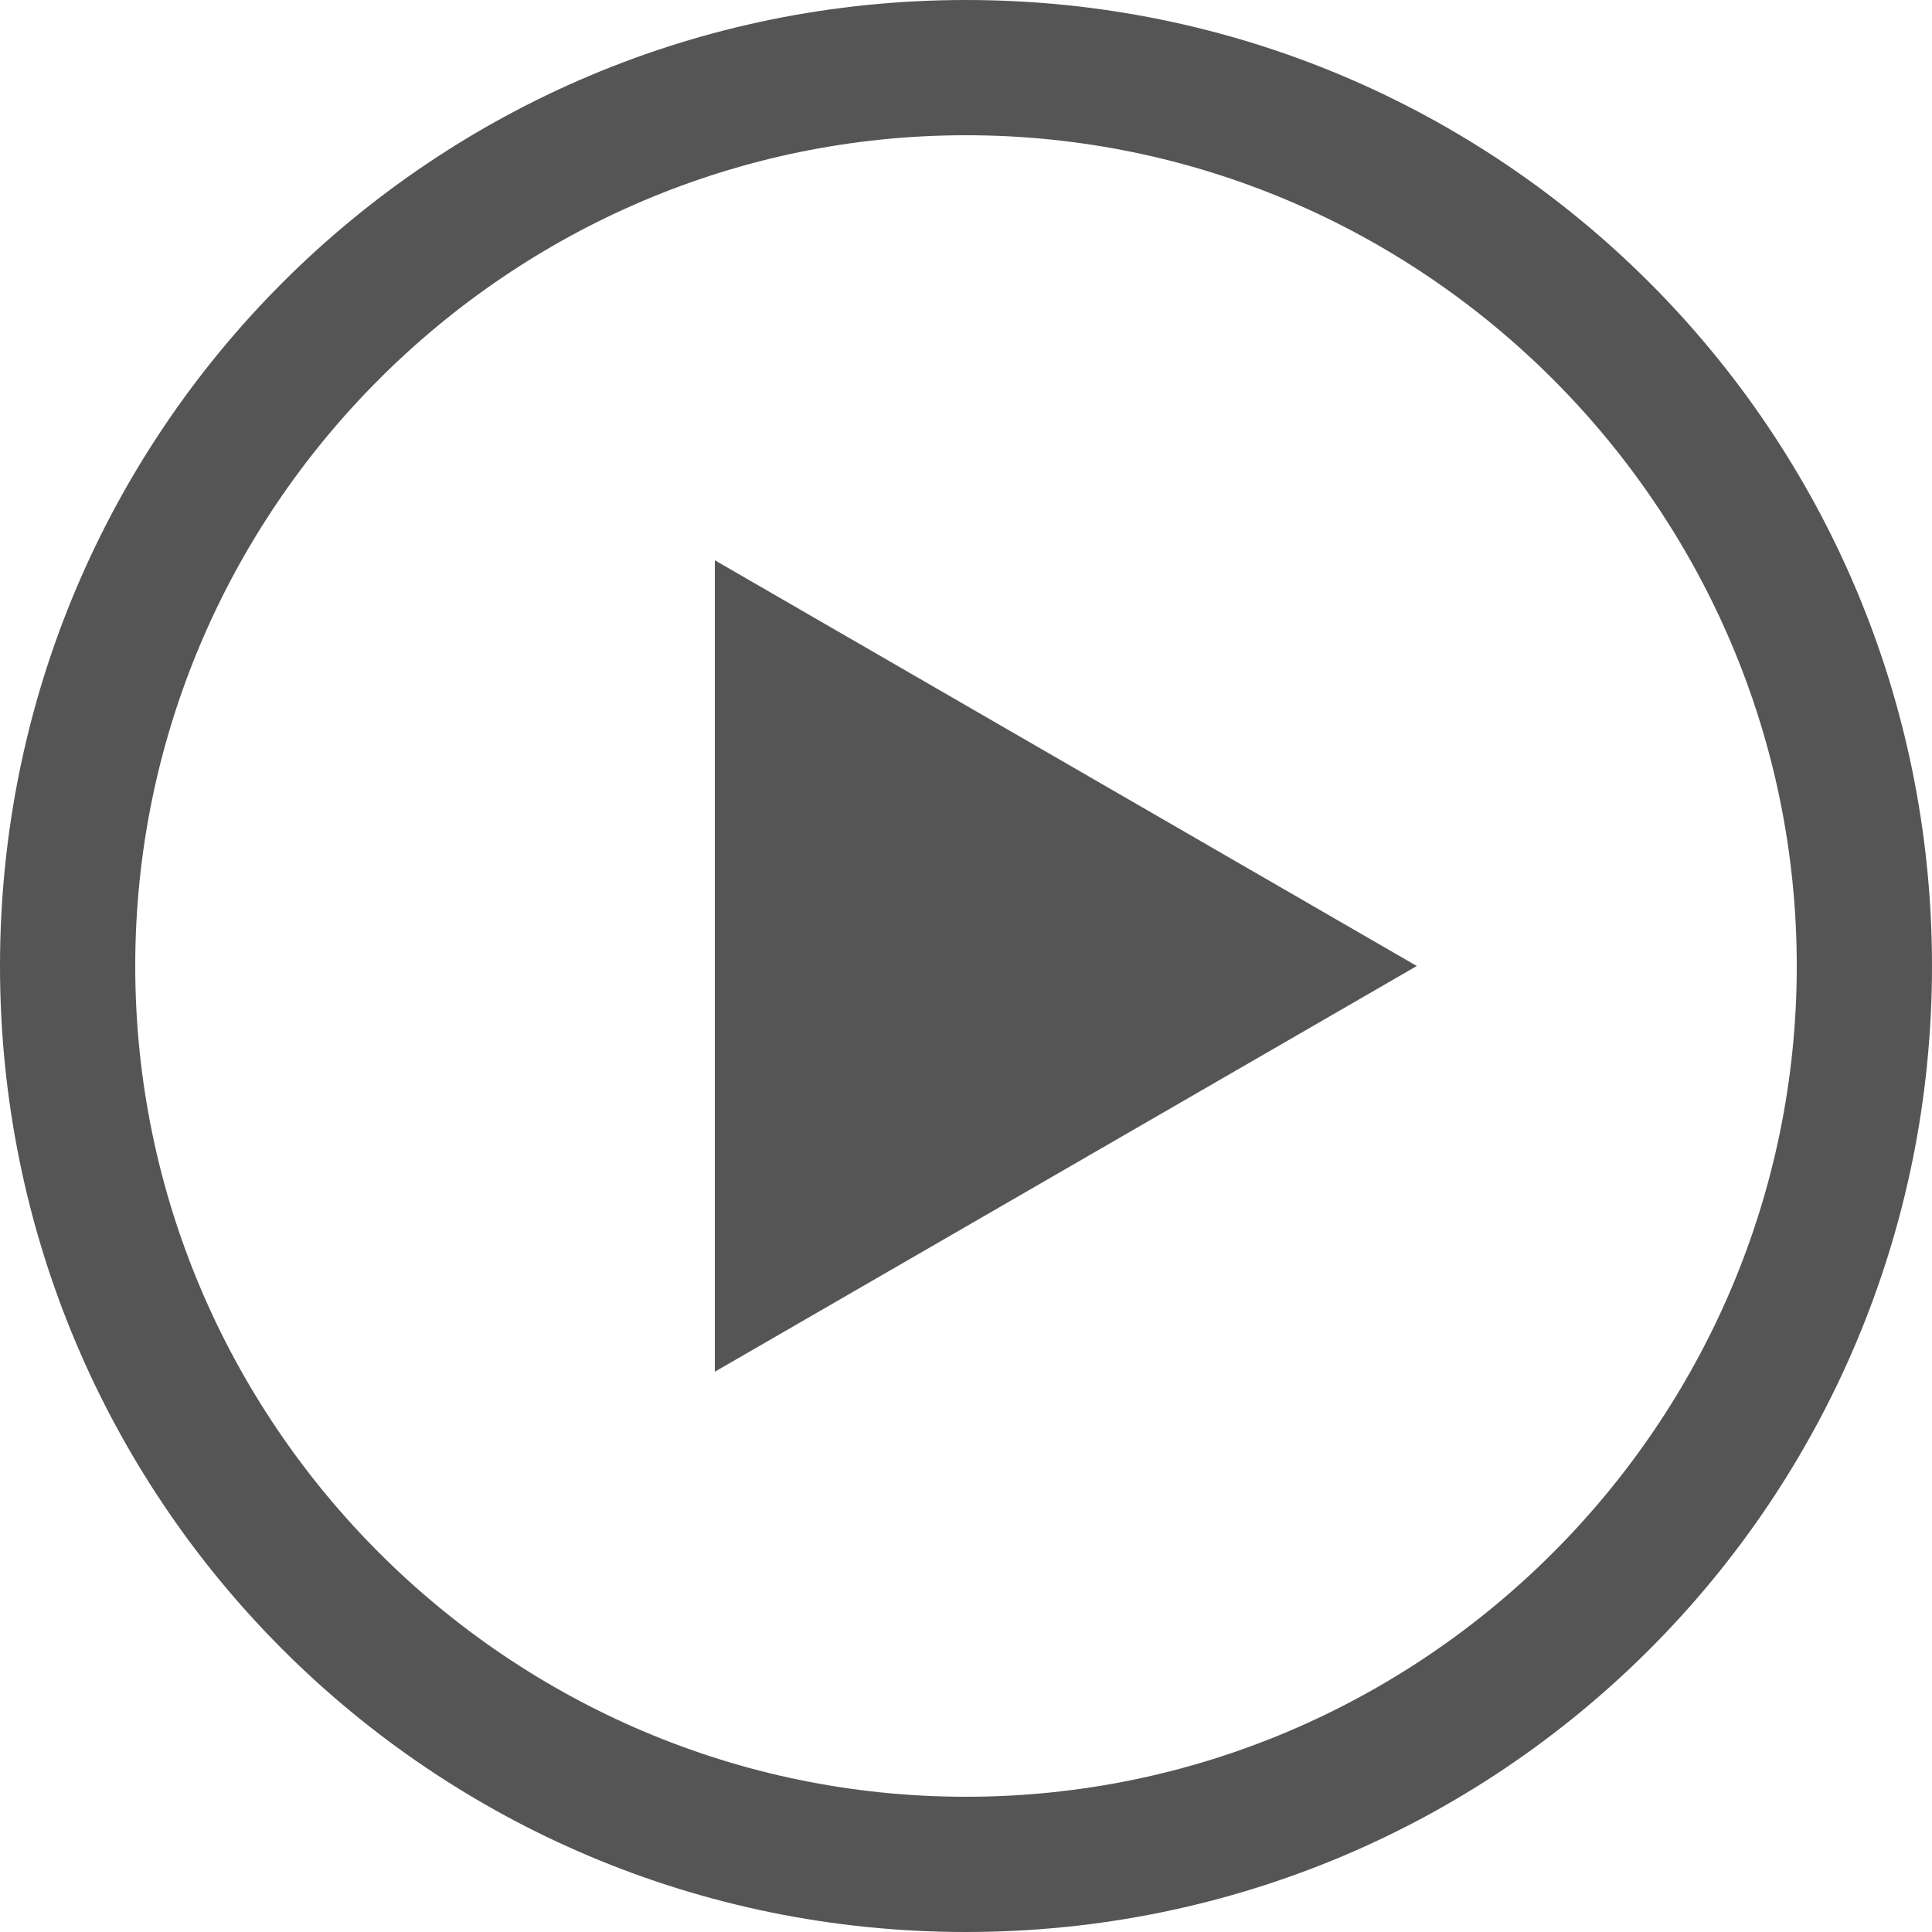
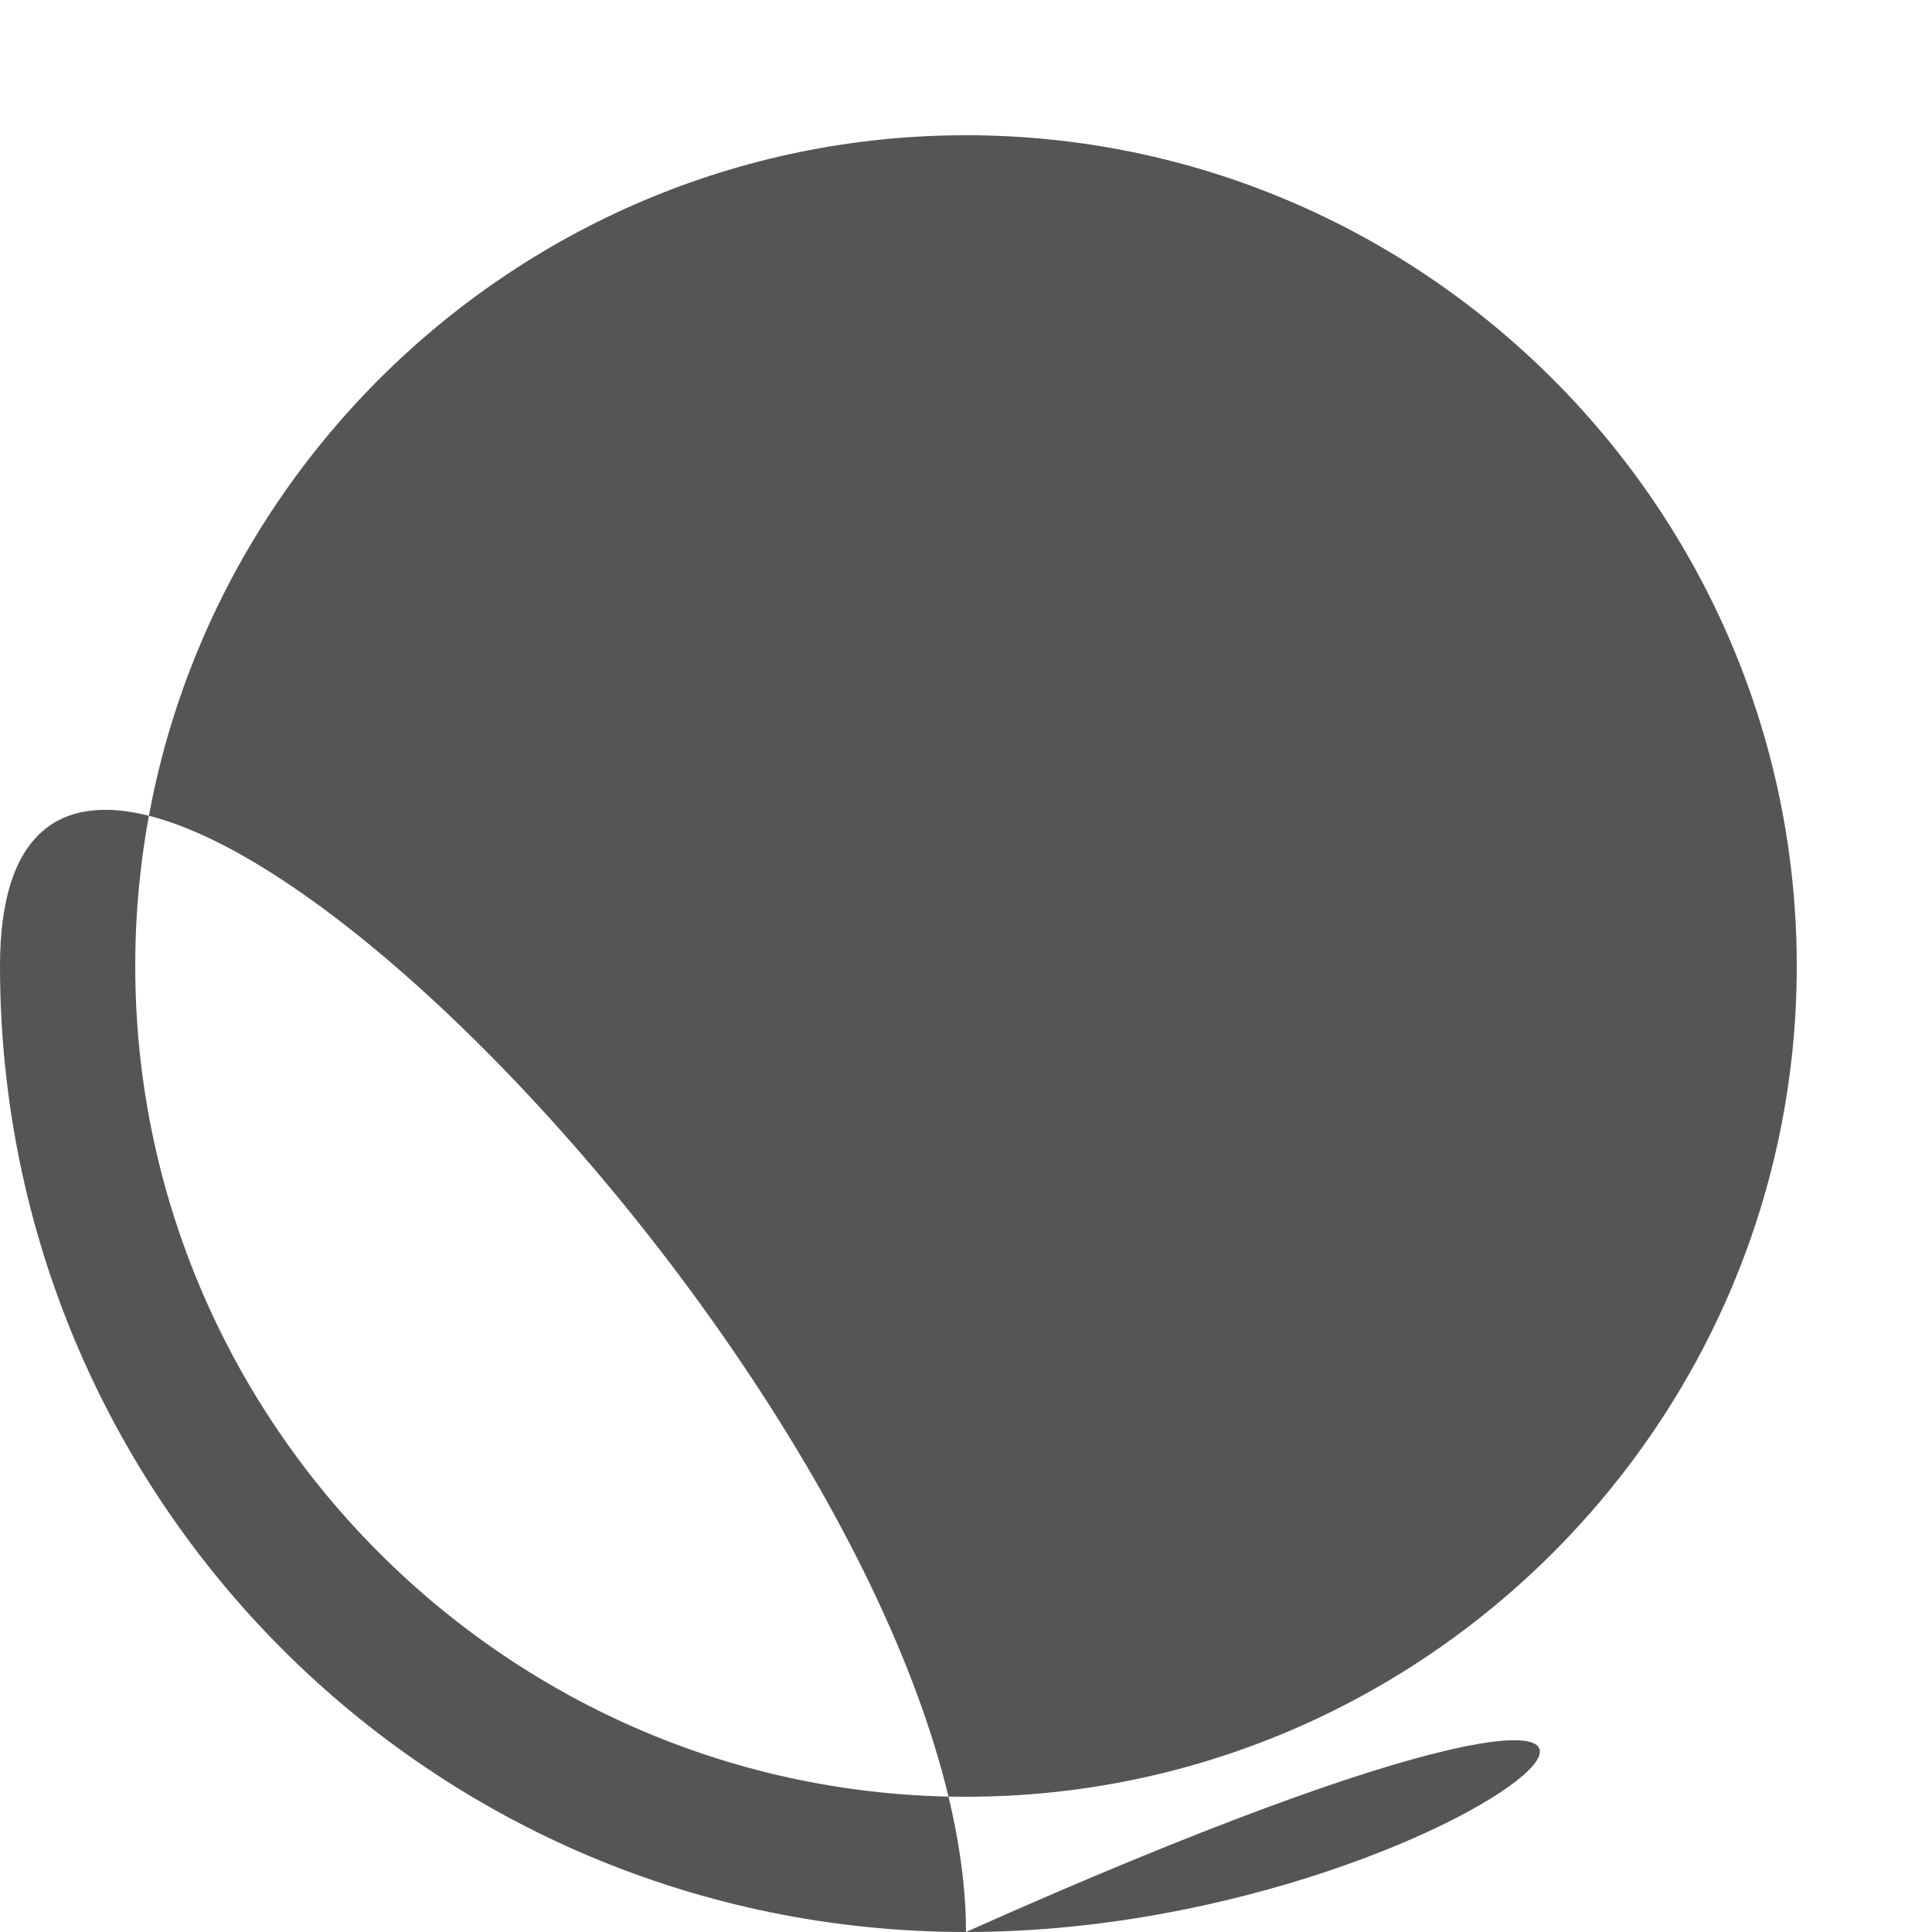
<svg xmlns="http://www.w3.org/2000/svg" version="1.1" id="レイヤー_1" x="0px" y="0px" width="30px" height="30px" viewBox="0 0 30 30" style="enable-background:new 0 0 30 30;" xml:space="preserve">
  <style type="text/css">
	.st0{fill:#555555;}
</style>
  <g>
-     <path class="st0" d="M15,30C6.7,30,0,23.3,0,15S6.7,0,15,0s15,6.7,15,15C30,23.3,23.3,30,15,30z M15,2.1C7.9,2.1,2.1,7.9,2.1,15   S7.9,27.9,15,27.9S27.9,22.1,27.9,15l0,0C27.9,7.9,22.1,2.1,15,2.1z" />
-     <path class="st0" d="M11.1,21.3V8.7L22,15L11.1,21.3z" />
+     <path class="st0" d="M15,30C6.7,30,0,23.3,0,15s15,6.7,15,15C30,23.3,23.3,30,15,30z M15,2.1C7.9,2.1,2.1,7.9,2.1,15   S7.9,27.9,15,27.9S27.9,22.1,27.9,15l0,0C27.9,7.9,22.1,2.1,15,2.1z" />
  </g>
</svg>